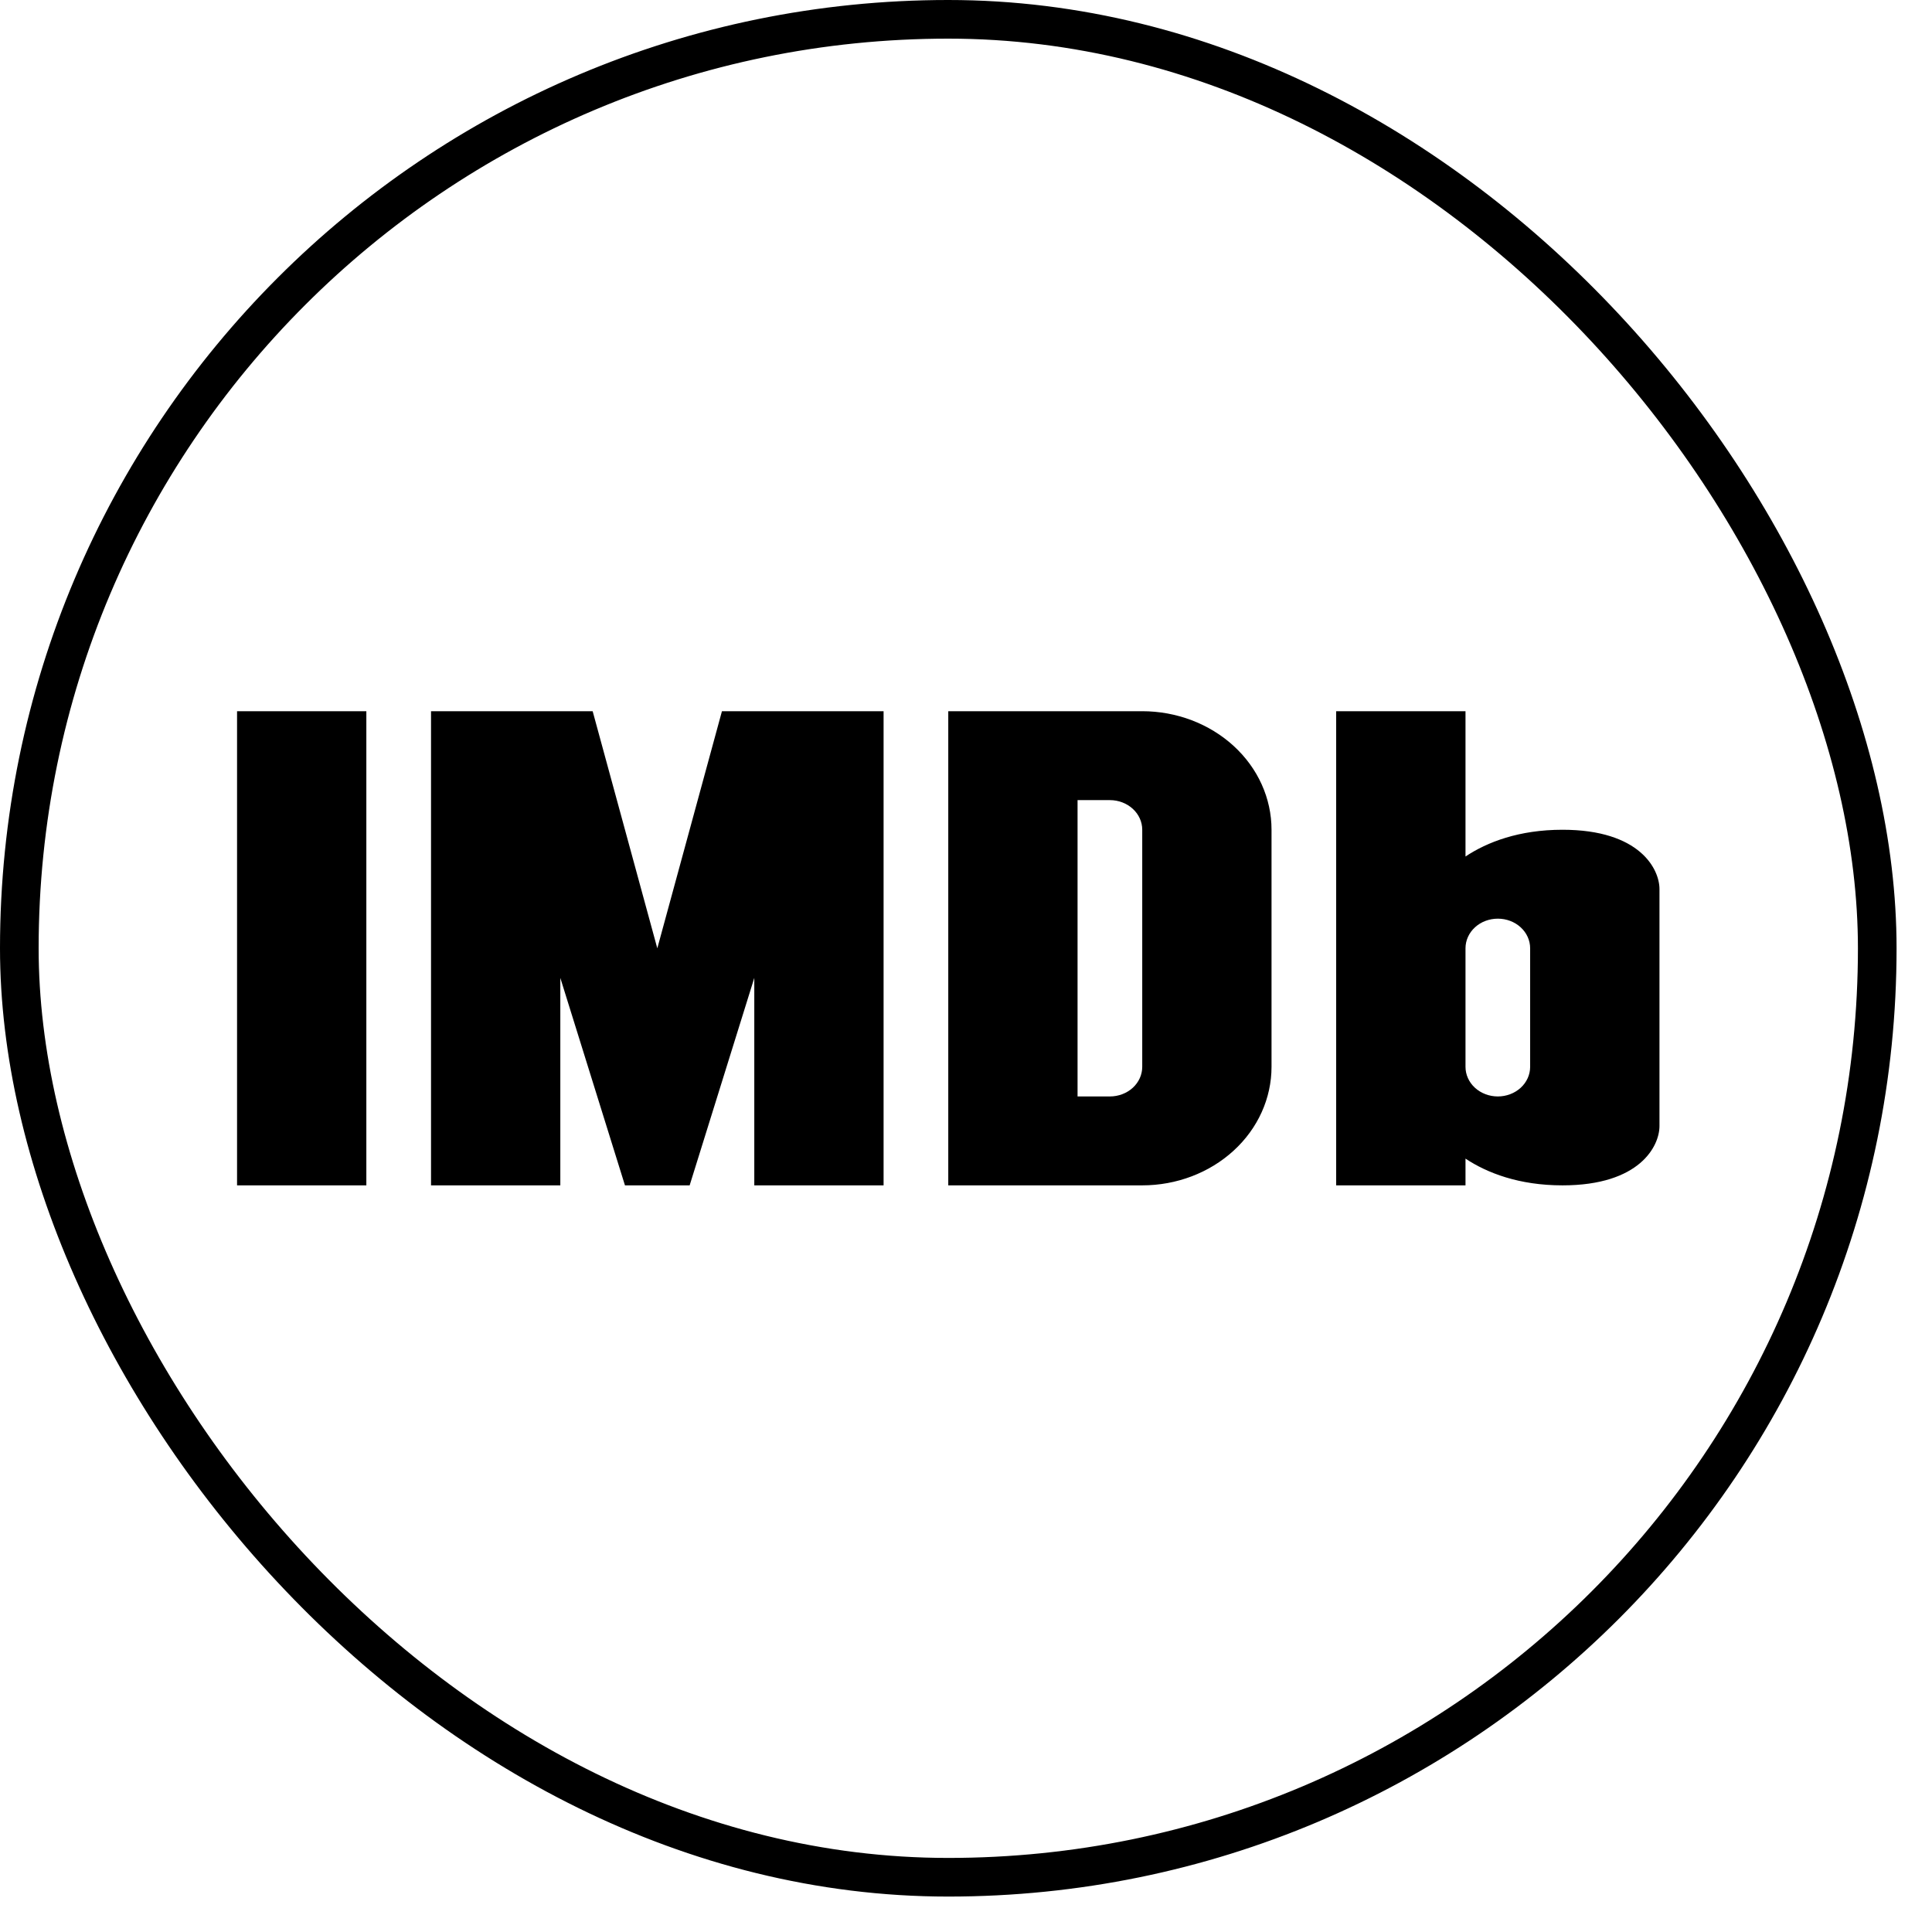
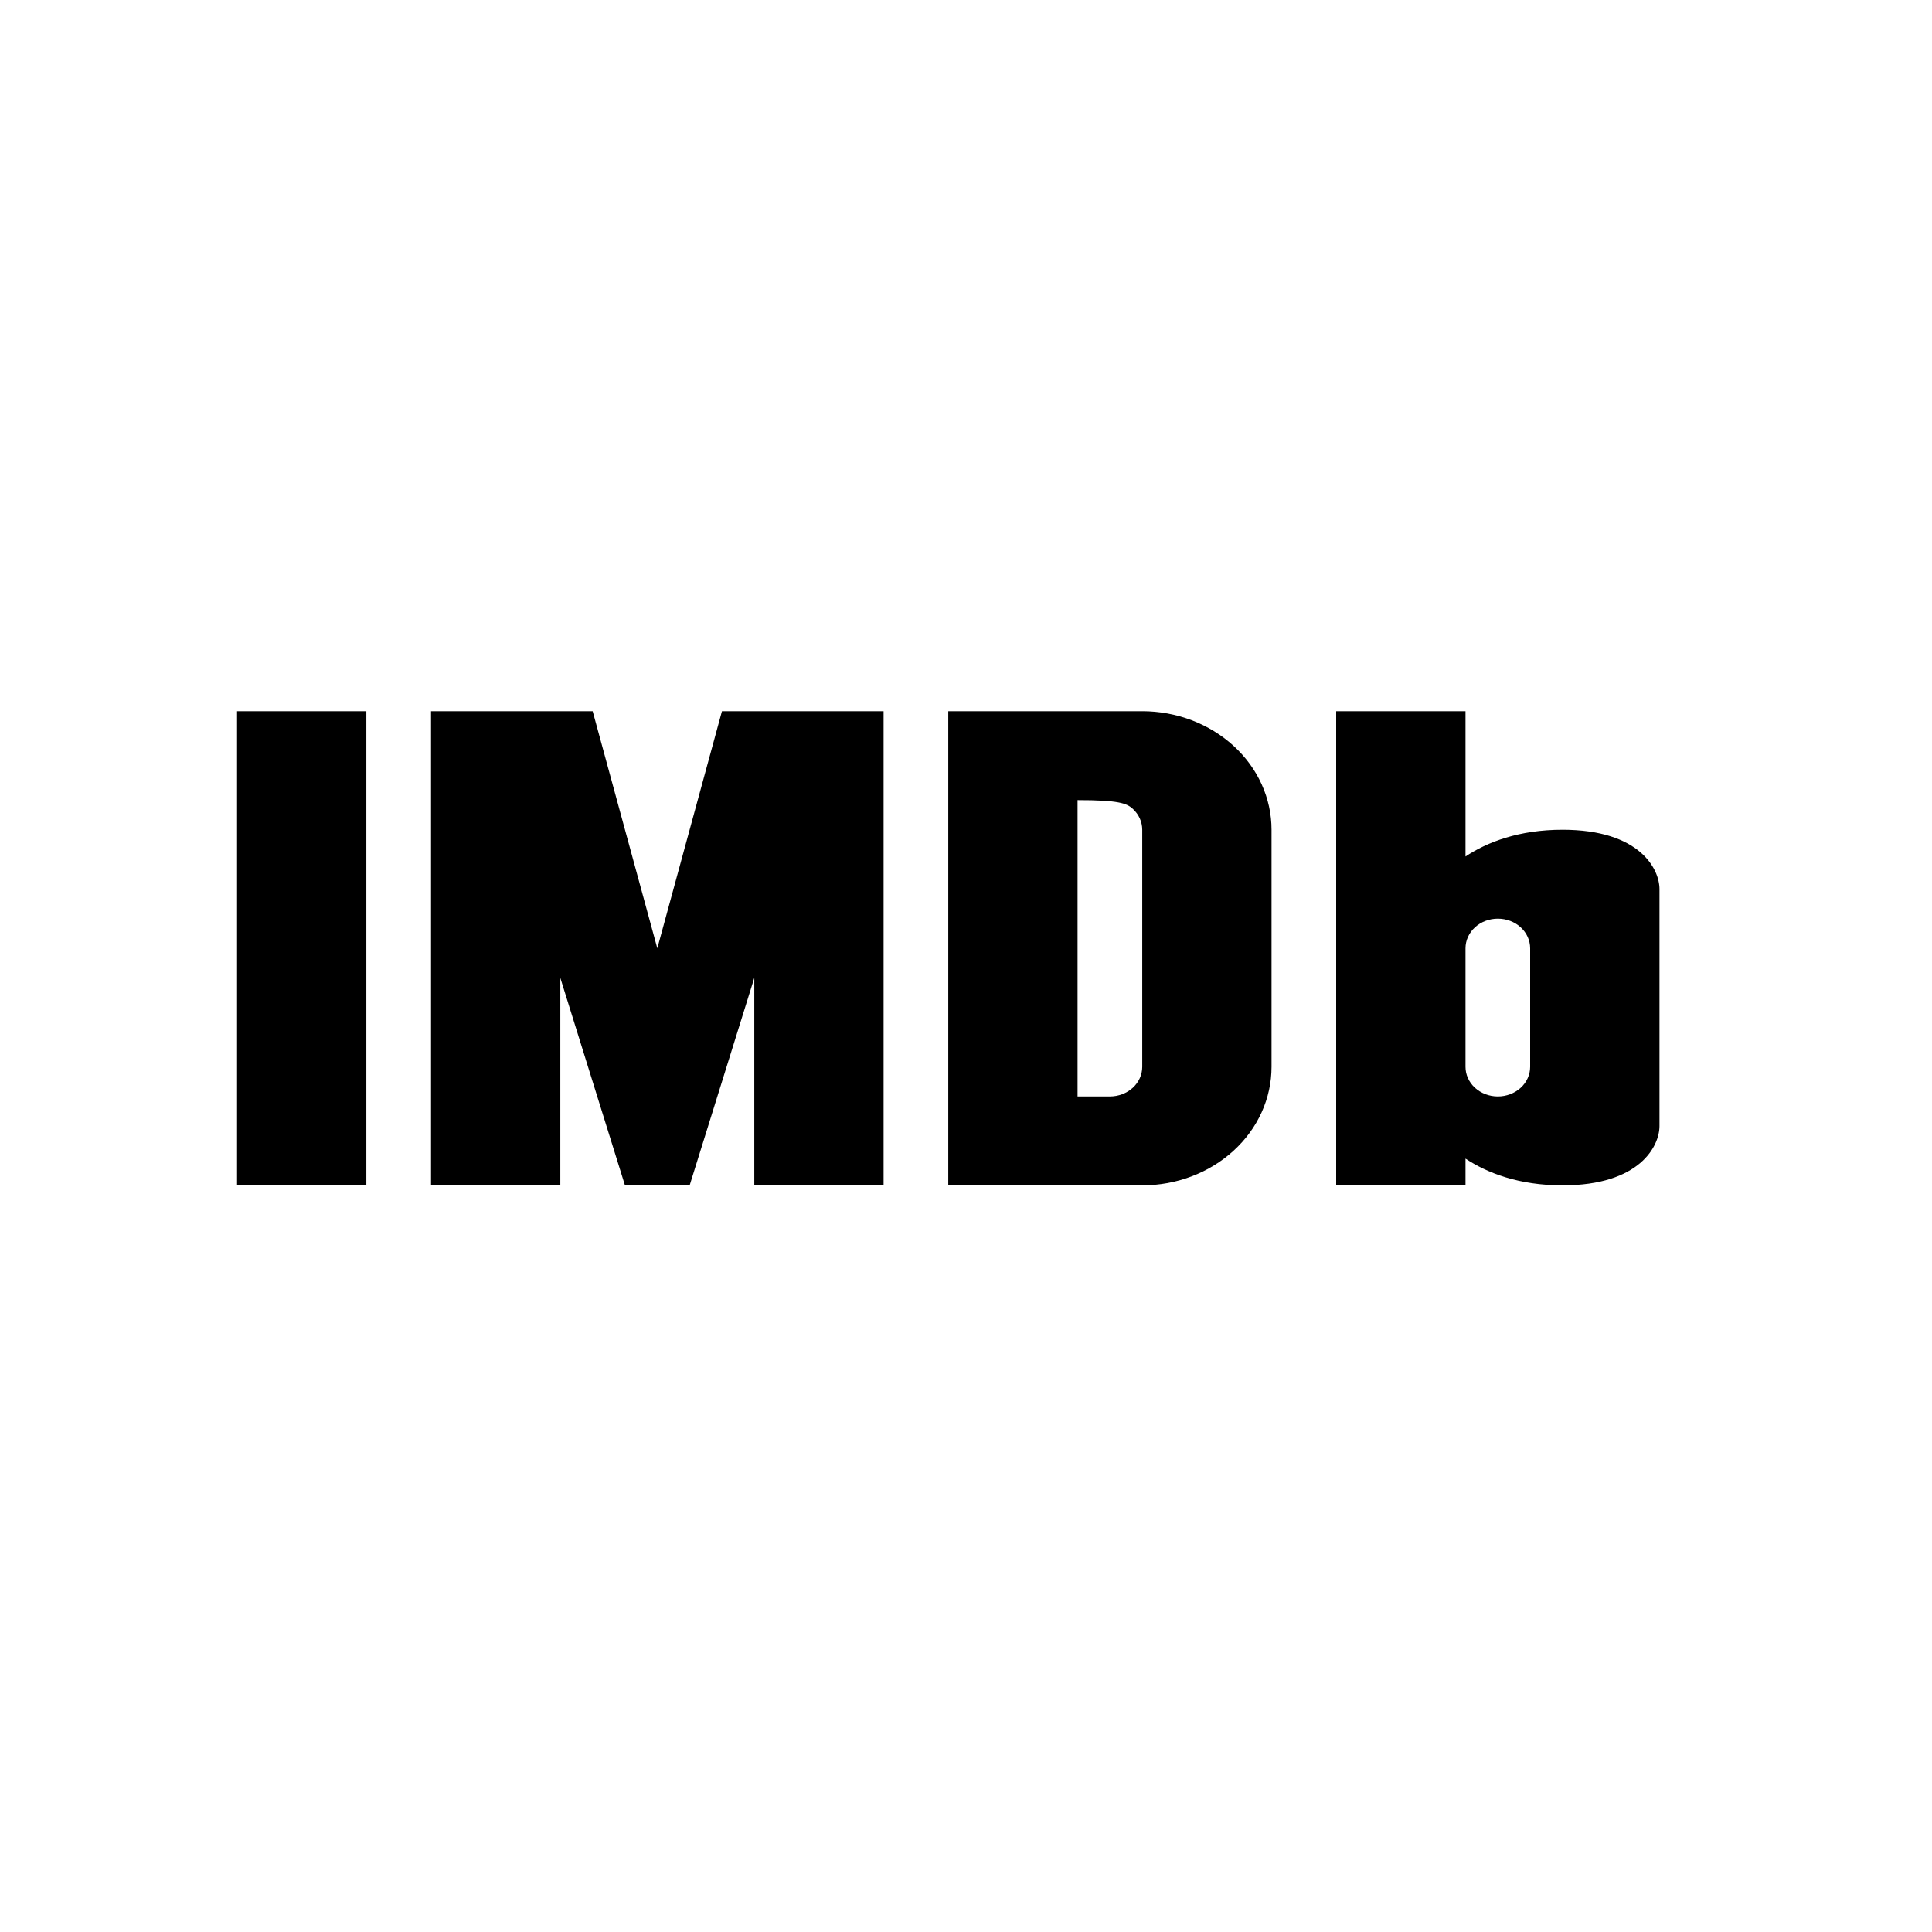
<svg xmlns="http://www.w3.org/2000/svg" width="50" height="50" viewBox="0 0 50 50" fill="none">
-   <rect x="0.5" y="0.5" width="48.083" height="48.083" rx="24.041" stroke="black" />
-   <path fill-rule="evenodd" clip-rule="evenodd" d="M6.135 30.677V18.406H9.481V30.677H6.135ZM11.155 30.677V18.406H15.338L17.011 24.542L18.684 18.406H22.867V30.677H19.521V25.308L17.848 30.677H16.174L14.501 25.308V30.677H11.155ZM24.541 30.677H29.561C30.448 30.677 31.299 30.354 31.927 29.778C32.555 29.203 32.907 28.423 32.907 27.609V21.474C32.907 20.66 32.555 19.88 31.927 19.305C31.299 18.73 30.448 18.406 29.561 18.406H24.541V30.677ZM27.887 20.707H28.724C28.946 20.707 29.159 20.788 29.316 20.932C29.473 21.076 29.561 21.27 29.561 21.474V27.609C29.561 27.813 29.473 28.008 29.316 28.152C29.159 28.295 28.946 28.376 28.724 28.376H27.887V20.707ZM34.58 18.406H37.927V22.166C38.486 21.794 39.312 21.474 40.437 21.474C42.445 21.474 42.947 22.497 42.947 23.008V29.143C42.947 29.654 42.445 30.677 40.437 30.677C39.312 30.677 38.486 30.356 37.927 29.985V30.677H34.58V18.406ZM39.6 27.609V24.542C39.6 24.338 39.512 24.143 39.355 23.999C39.198 23.855 38.986 23.775 38.764 23.775C38.542 23.775 38.329 23.855 38.172 23.999C38.015 24.143 37.927 24.338 37.927 24.542V27.609C37.927 27.813 38.015 28.008 38.172 28.152C38.329 28.295 38.542 28.376 38.764 28.376C38.986 28.376 39.198 28.295 39.355 28.152C39.512 28.008 39.6 27.813 39.6 27.609Z" fill="black" />
+   <path fill-rule="evenodd" clip-rule="evenodd" d="M6.135 30.677V18.406H9.481V30.677H6.135ZM11.155 30.677V18.406H15.338L17.011 24.542L18.684 18.406H22.867V30.677H19.521V25.308L17.848 30.677H16.174L14.501 25.308V30.677H11.155ZM24.541 30.677H29.561C30.448 30.677 31.299 30.354 31.927 29.778C32.555 29.203 32.907 28.423 32.907 27.609V21.474C32.907 20.66 32.555 19.88 31.927 19.305C31.299 18.73 30.448 18.406 29.561 18.406H24.541V30.677ZM27.887 20.707C28.946 20.707 29.159 20.788 29.316 20.932C29.473 21.076 29.561 21.27 29.561 21.474V27.609C29.561 27.813 29.473 28.008 29.316 28.152C29.159 28.295 28.946 28.376 28.724 28.376H27.887V20.707ZM34.58 18.406H37.927V22.166C38.486 21.794 39.312 21.474 40.437 21.474C42.445 21.474 42.947 22.497 42.947 23.008V29.143C42.947 29.654 42.445 30.677 40.437 30.677C39.312 30.677 38.486 30.356 37.927 29.985V30.677H34.58V18.406ZM39.6 27.609V24.542C39.6 24.338 39.512 24.143 39.355 23.999C39.198 23.855 38.986 23.775 38.764 23.775C38.542 23.775 38.329 23.855 38.172 23.999C38.015 24.143 37.927 24.338 37.927 24.542V27.609C37.927 27.813 38.015 28.008 38.172 28.152C38.329 28.295 38.542 28.376 38.764 28.376C38.986 28.376 39.198 28.295 39.355 28.152C39.512 28.008 39.6 27.813 39.6 27.609Z" fill="black" />
</svg>